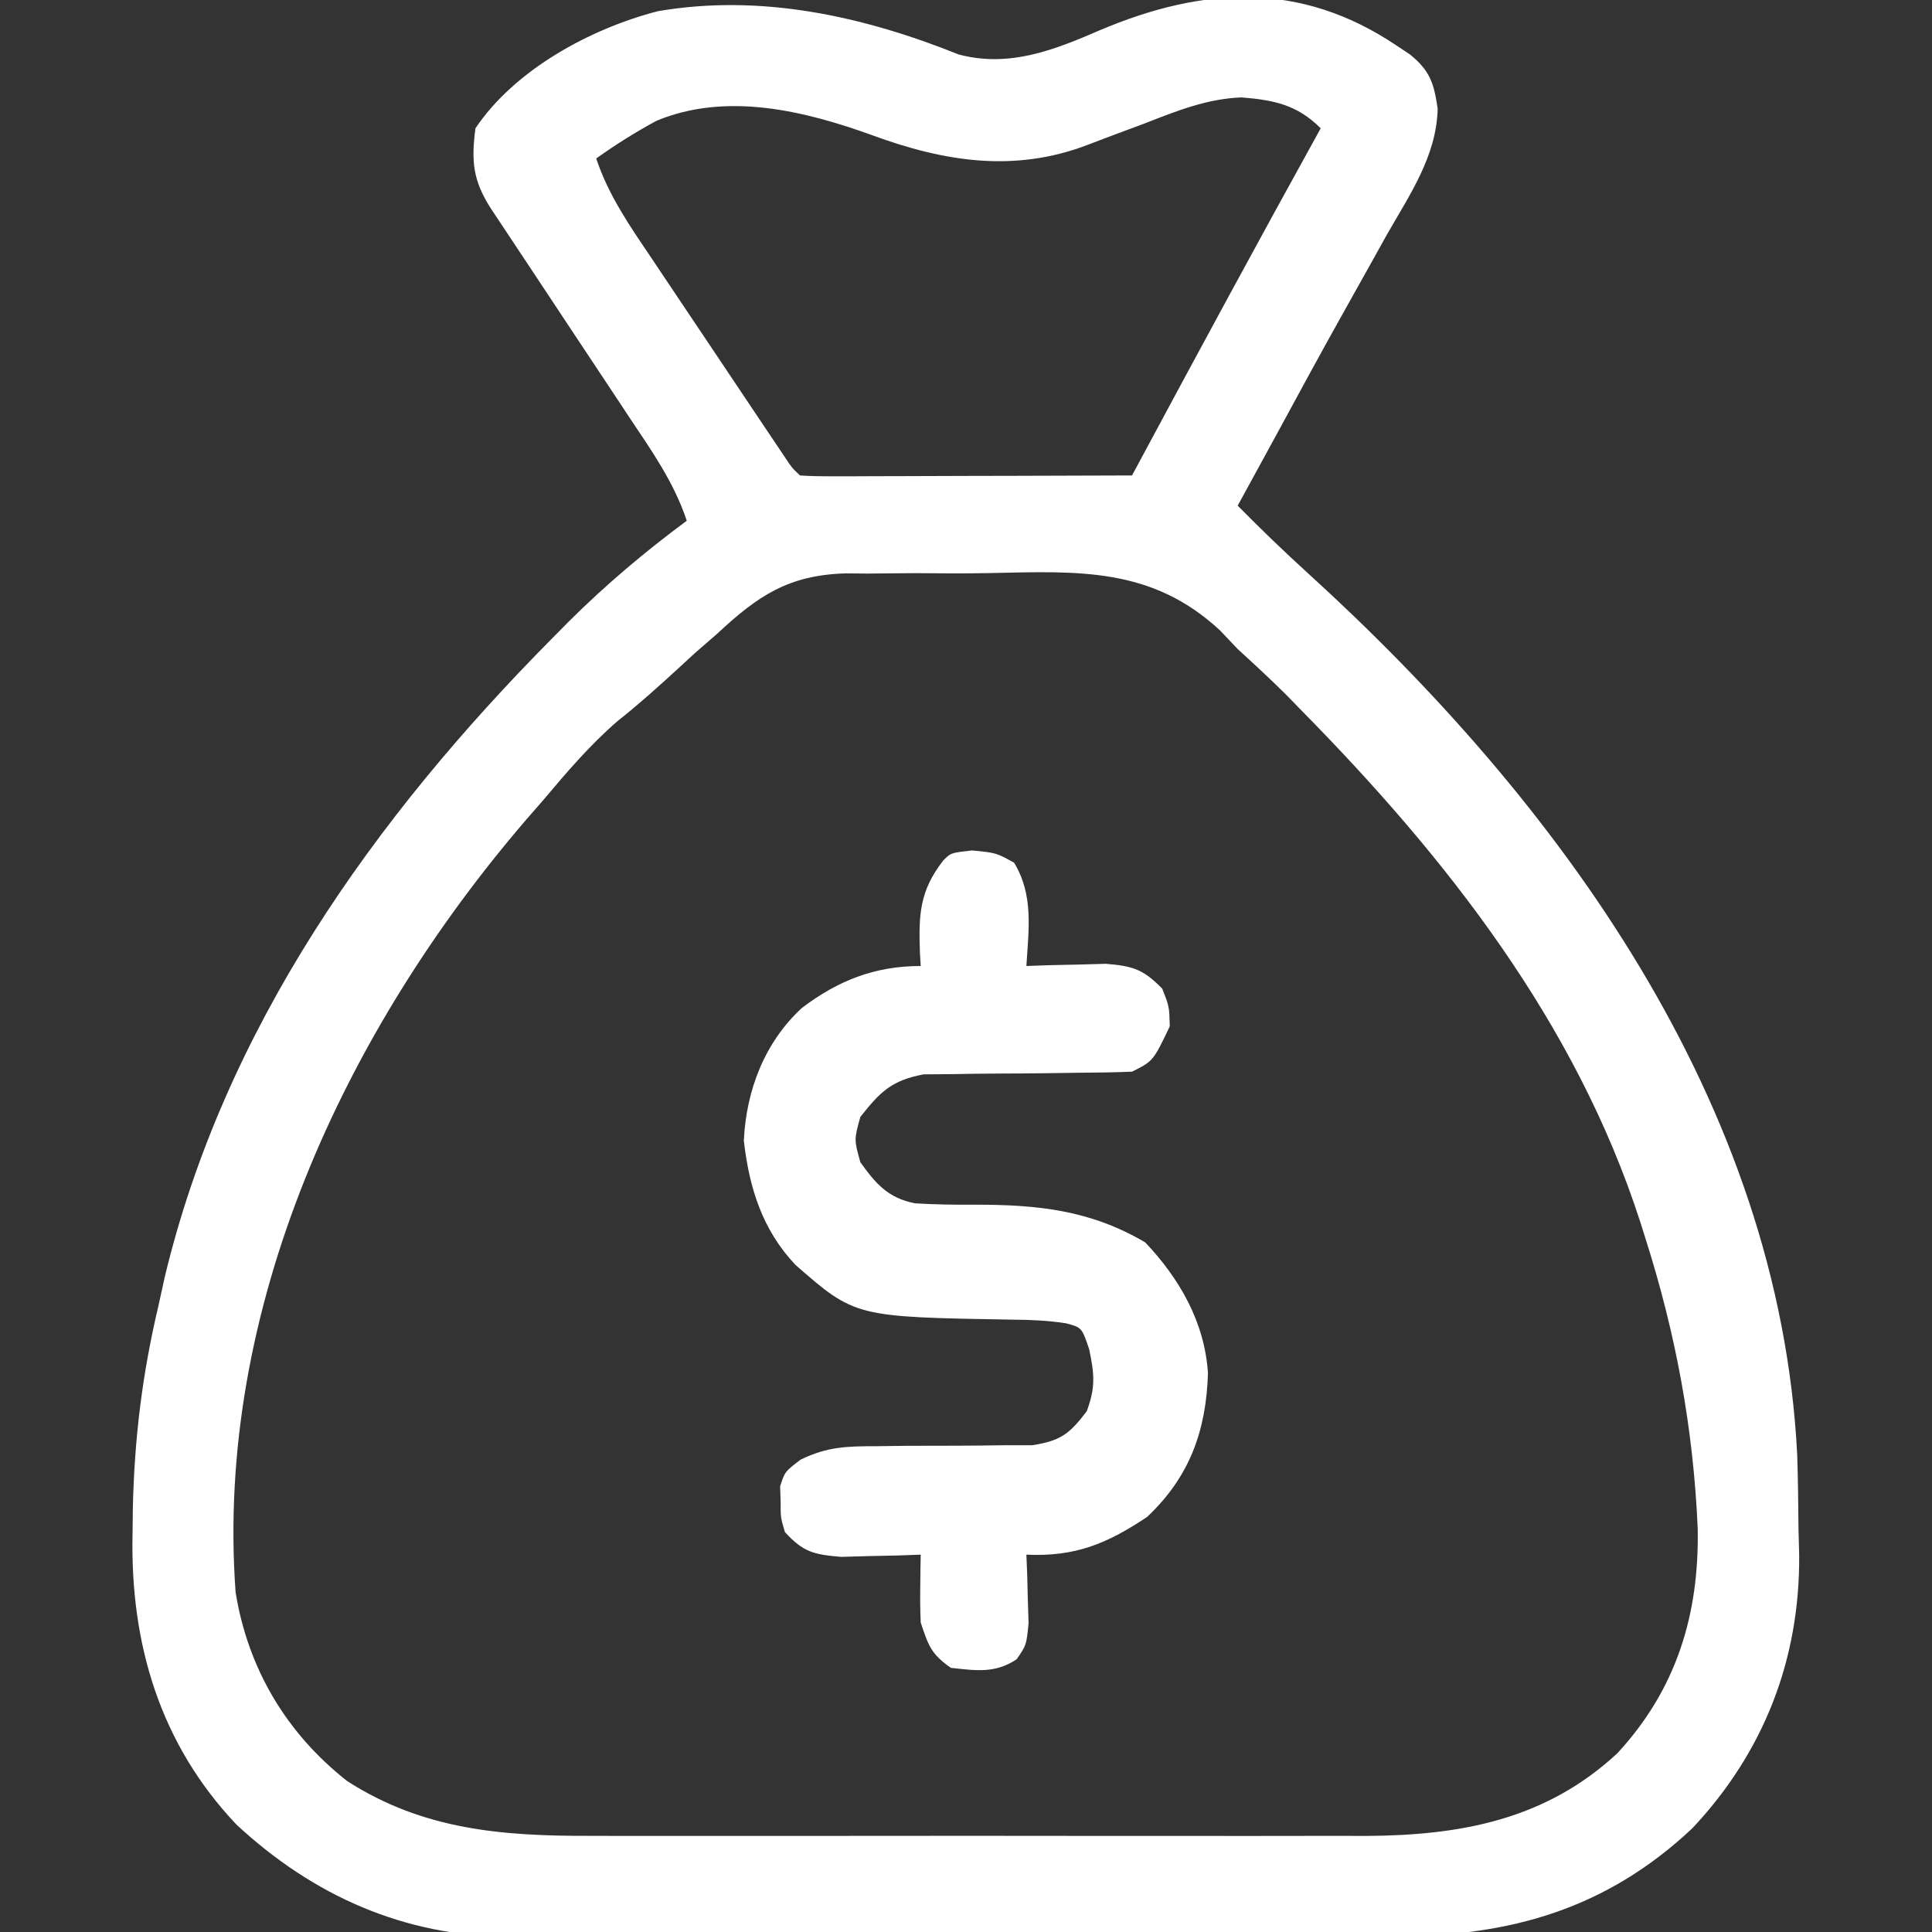
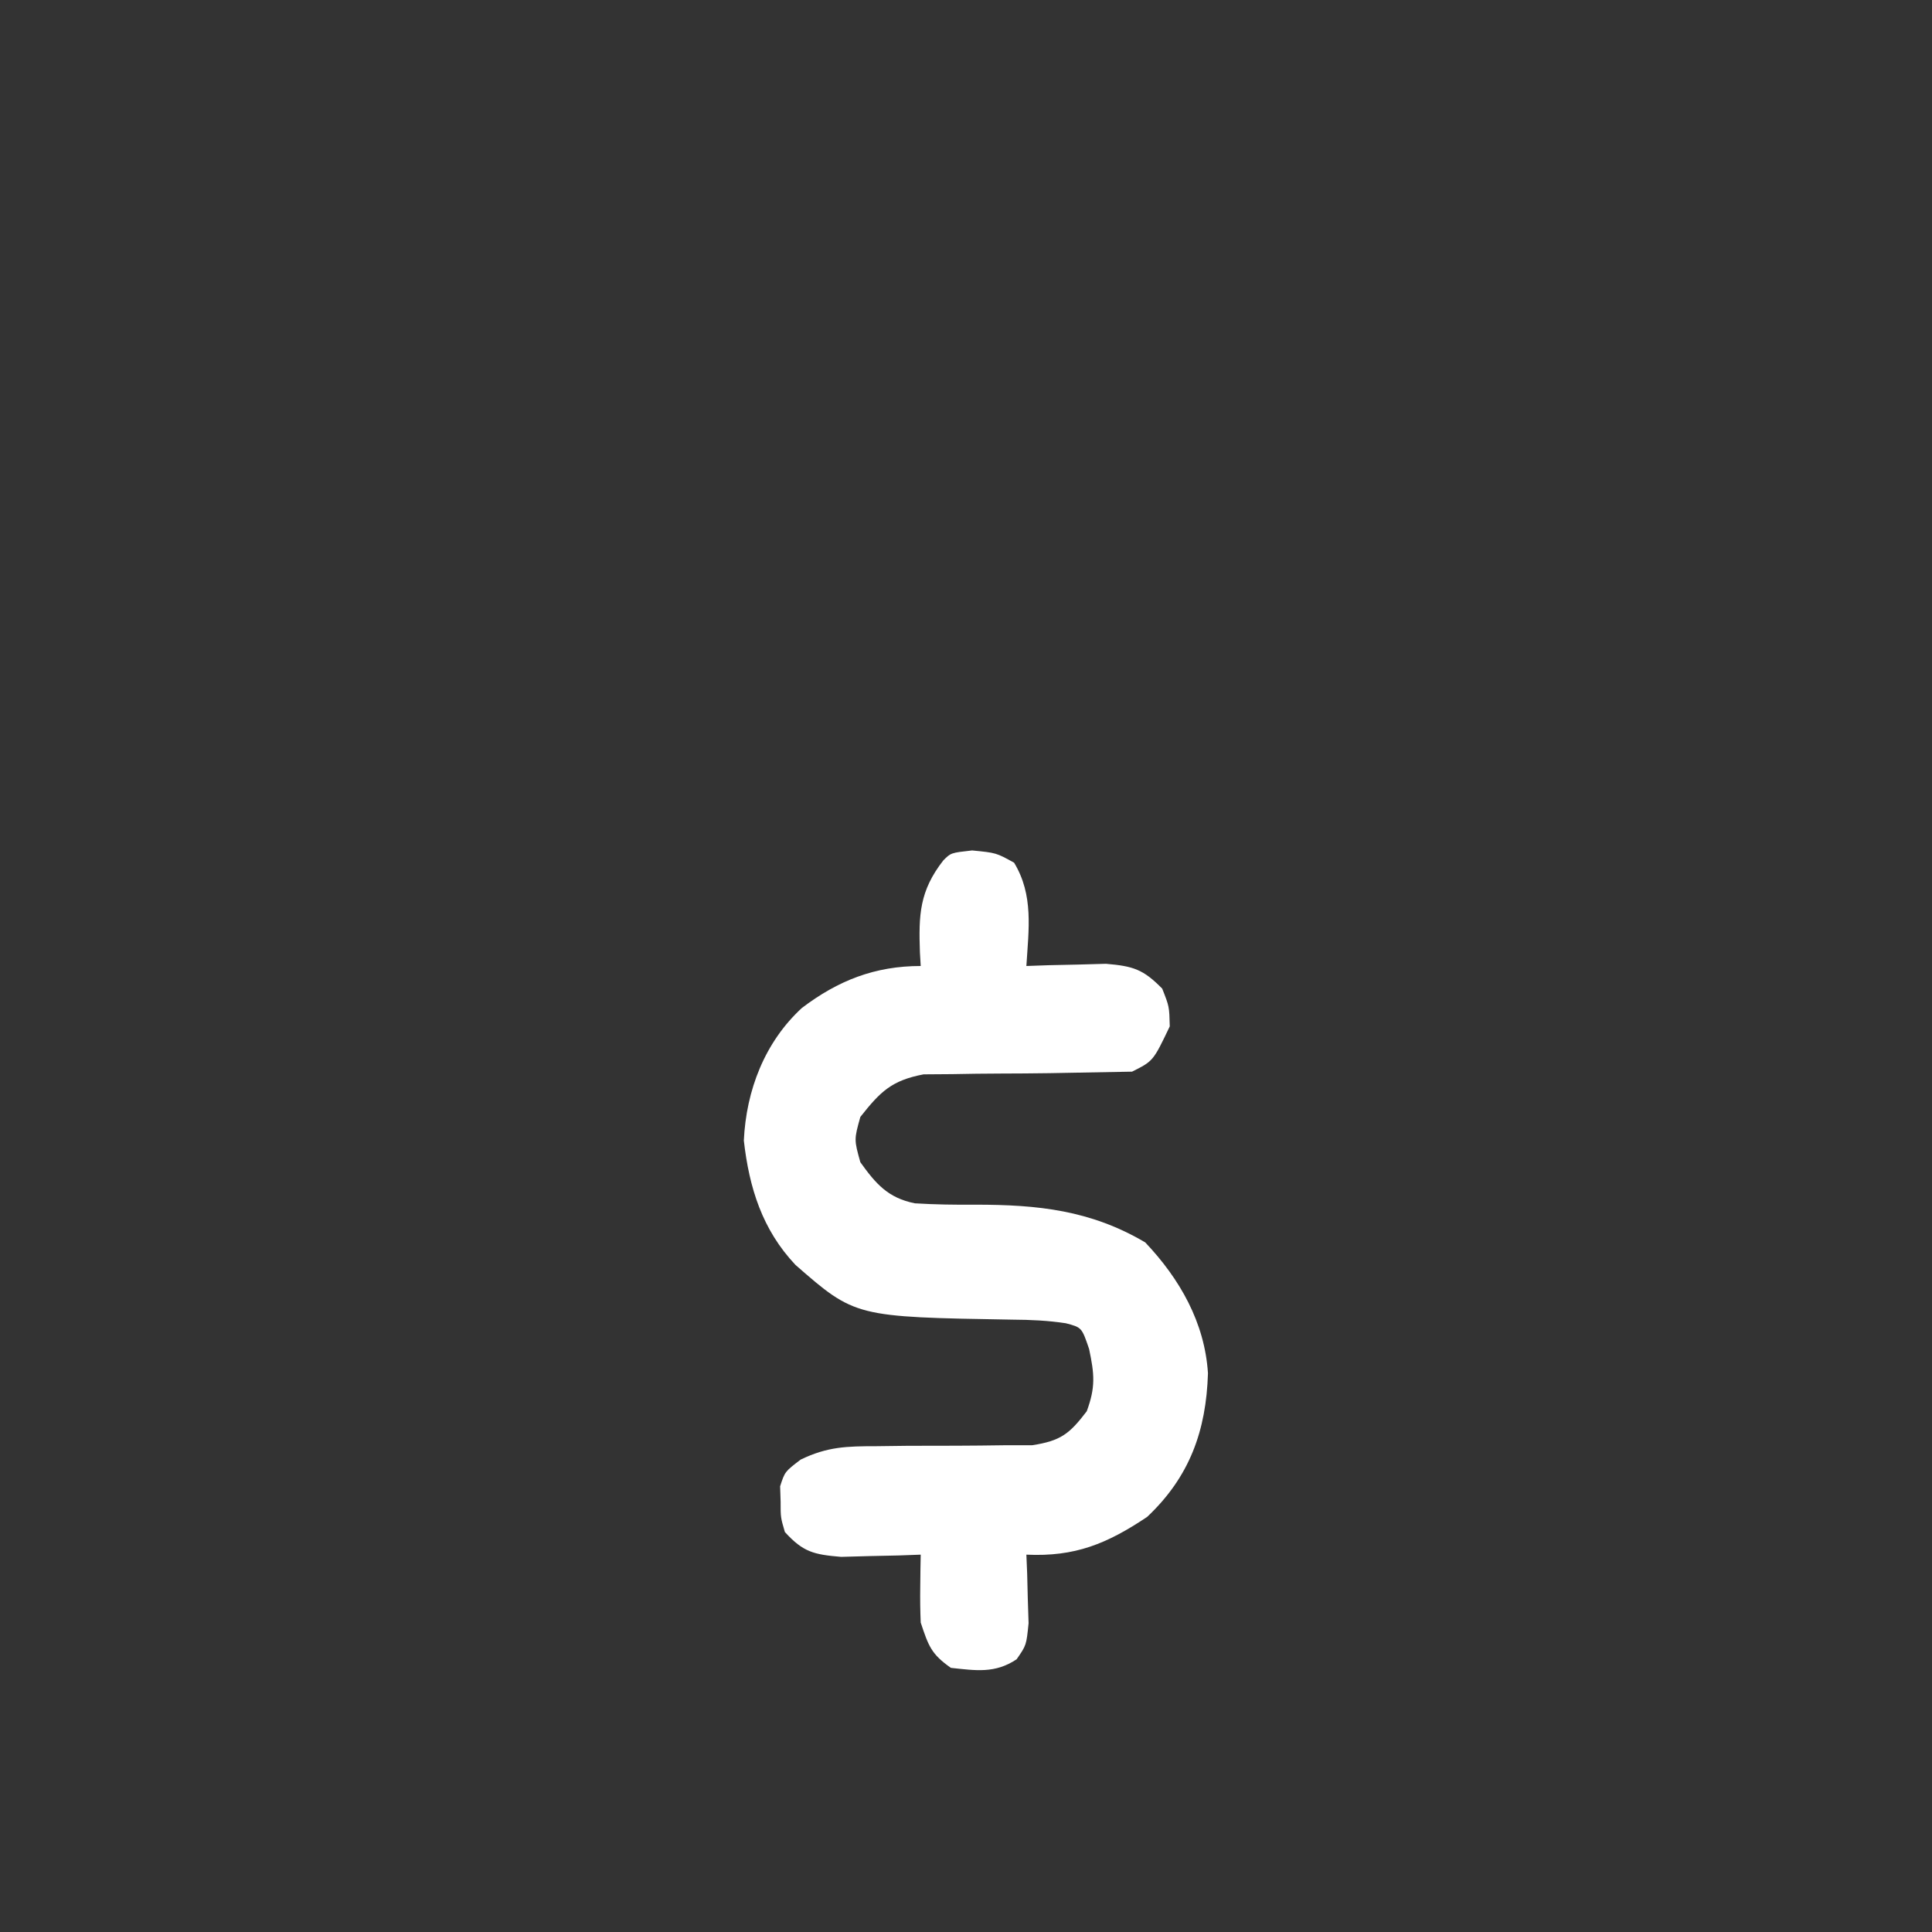
<svg xmlns="http://www.w3.org/2000/svg" version="1.1" width="256" height="256">
  <rect width="100%" height="100%" fill="#333333" stroke="none" />
-   <path d="M0 0 C0.61 0.406 1.219 0.812 1.848 1.23 C4.504 3.398 5.006 5.041 5.5 8.406 C5.343 14.699 1.792 19.798 -1.25 25.125 C-1.877 26.253 -2.503 27.382 -3.149 28.544 C-4.446 30.879 -5.747 33.209 -7.058 35.535 C-10.049 40.87 -12.958 46.249 -15.875 51.625 C-17.581 54.751 -19.29 57.876 -21 61 C-17.957 64.088 -14.86 67.076 -11.65 69.993 C21.579 100.223 50.795 140.121 53.14 186.789 C53.243 190.089 53.284 193.386 53.312 196.688 C53.342 197.795 53.371 198.903 53.4 200.045 C53.505 213.858 48.739 226.149 39.25 236.25 C27.951 246.884 15.152 250.612 -0.078 250.533 C-1.457 250.541 -2.837 250.549 -4.216 250.56 C-7.931 250.582 -11.646 250.579 -15.361 250.57 C-18.477 250.565 -21.593 250.572 -24.709 250.58 C-32.068 250.597 -39.426 250.593 -46.785 250.576 C-54.344 250.56 -61.902 250.575 -69.461 250.608 C-75.981 250.634 -82.501 250.642 -89.022 250.633 C-92.902 250.628 -96.783 250.63 -100.664 250.651 C-104.317 250.669 -107.969 250.663 -111.622 250.639 C-113.579 250.631 -115.536 250.648 -117.493 250.667 C-131.51 250.518 -143.457 245.245 -153.688 235.75 C-163.819 225.032 -167.738 211.801 -167.438 197.312 C-167.424 196.178 -167.411 195.044 -167.397 193.876 C-167.201 184.642 -166.134 175.97 -164 167 C-163.733 165.779 -163.466 164.559 -163.191 163.301 C-155.288 130.248 -135.431 102.406 -111.875 78.625 C-110.765 77.501 -110.765 77.501 -109.632 76.354 C-104.718 71.469 -99.566 67.126 -94 63 C-95.694 57.893 -98.667 53.707 -101.629 49.27 C-102.179 48.438 -102.728 47.606 -103.295 46.749 C-105.046 44.101 -106.804 41.457 -108.562 38.812 C-110.323 36.157 -112.083 33.501 -113.841 30.843 C-114.935 29.192 -116.03 27.541 -117.126 25.892 C-117.62 25.148 -118.114 24.403 -118.623 23.636 C-119.277 22.653 -119.277 22.653 -119.944 21.649 C-122.32 17.938 -122.581 15.427 -122 11 C-116.762 3.194 -106.722 -2.223 -97.797 -4.523 C-84.15 -6.849 -70.658 -3.873 -57.941 1.227 C-51.262 2.983 -45.334 0.637 -39.25 -2 C-25.591 -7.78 -12.721 -8.528 0 0 Z M-33.375 10.375 C-34.263 10.705 -35.151 11.035 -36.066 11.375 C-37.703 11.984 -39.337 12.601 -40.966 13.228 C-50.616 16.891 -59.891 15.421 -69.378 11.935 C-78.441 8.652 -88.756 6.164 -98 10 C-100.792 11.506 -103.419 13.157 -106 15 C-104.337 19.974 -101.497 24.017 -98.59 28.328 C-98.062 29.118 -97.535 29.907 -96.991 30.721 C-95.88 32.383 -94.766 34.044 -93.65 35.703 C-91.936 38.252 -90.228 40.805 -88.521 43.359 C-87.44 44.974 -86.359 46.589 -85.277 48.203 C-84.764 48.97 -84.25 49.736 -83.721 50.526 C-83.247 51.231 -82.773 51.935 -82.285 52.661 C-81.867 53.283 -81.449 53.906 -81.018 54.547 C-80.074 55.984 -80.074 55.984 -79 57 C-77.618 57.093 -76.232 57.117 -74.847 57.114 C-73.526 57.113 -73.526 57.113 -72.178 57.113 C-70.742 57.106 -70.742 57.106 -69.277 57.098 C-68.302 57.096 -67.327 57.095 -66.322 57.093 C-63.194 57.088 -60.066 57.075 -56.938 57.062 C-54.822 57.057 -52.707 57.053 -50.592 57.049 C-45.395 57.038 -40.197 57.021 -35 57 C-34.634 56.317 -34.267 55.634 -33.889 54.931 C-26.004 40.244 -18.068 25.588 -10 11 C-13.134 7.866 -16.221 7.255 -20.485 6.907 C-25.088 7.077 -29.123 8.715 -33.375 10.375 Z M-90 78 C-90.942 78.817 -91.885 79.635 -92.855 80.477 C-94.01 81.54 -94.01 81.54 -95.188 82.625 C-97.802 85.018 -100.406 87.366 -103.188 89.562 C-106.858 92.744 -109.877 96.29 -113 100 C-113.764 100.877 -114.529 101.753 -115.316 102.656 C-139.316 130.6 -156.532 167.407 -153.781 204.988 C-152.143 215.119 -147.044 223.675 -139 230 C-128.912 236.489 -118.378 237.302 -106.641 237.259 C-105.446 237.262 -104.251 237.266 -103.02 237.269 C-99.772 237.277 -96.524 237.275 -93.276 237.269 C-89.859 237.264 -86.442 237.268 -83.024 237.271 C-77.288 237.275 -71.552 237.27 -65.816 237.261 C-59.208 237.25 -52.599 237.253 -45.991 237.264 C-40.292 237.274 -34.593 237.275 -28.894 237.27 C-25.501 237.266 -22.109 237.266 -18.716 237.273 C-14.93 237.278 -11.145 237.27 -7.359 237.259 C-5.698 237.265 -5.698 237.265 -4.002 237.271 C8.577 237.203 19.825 235.123 29.312 226.312 C37.112 217.867 40.159 207.997 39.957 196.575 C39.384 183.266 37.045 170.672 33 158 C32.784 157.312 32.567 156.625 32.344 155.917 C23.826 129.533 6.706 107.695 -12.5 88.188 C-13.163 87.507 -13.826 86.826 -14.51 86.124 C-16.619 84.018 -18.804 82.015 -21 80 C-21.776 79.182 -22.553 78.365 -23.353 77.522 C-32.419 69.12 -42.107 69.684 -53.919 69.937 C-57.193 70 -60.458 69.978 -63.732 69.945 C-65.836 69.958 -67.94 69.977 -70.043 70 C-71.009 69.992 -71.975 69.984 -72.97 69.976 C-80.524 70.21 -84.555 72.919 -90 78 Z " fill="#FFFFFF" transform="translate(185,6)" />
-   <path d="M0 0 C3.188 0.312 3.188 0.312 5.562 1.625 C8.162 5.923 7.492 10.414 7.188 15.312 C8.152 15.278 9.116 15.243 10.109 15.207 C11.373 15.18 12.636 15.153 13.938 15.125 C15.817 15.073 15.817 15.073 17.734 15.02 C21.356 15.327 22.68 15.756 25.188 18.312 C26.125 20.688 26.125 20.688 26.188 23.312 C23.993 27.91 23.993 27.91 21.188 29.312 C18.922 29.408 16.654 29.444 14.387 29.453 C13.003 29.471 11.62 29.491 10.236 29.512 C8.057 29.541 5.879 29.562 3.699 29.563 C1.594 29.566 -0.509 29.601 -2.613 29.641 C-3.873 29.65 -5.133 29.659 -6.431 29.669 C-10.68 30.478 -12.164 31.959 -14.812 35.312 C-15.646 38.312 -15.646 38.312 -14.812 41.312 C-12.751 44.188 -11.143 46.047 -7.579 46.759 C-4.898 46.923 -2.248 46.96 0.438 46.938 C8.702 46.938 15.705 47.664 22.938 51.938 C27.515 56.769 30.822 62.547 31.25 69.281 C31.015 76.905 28.812 83.011 23.188 88.312 C17.869 91.87 13.638 93.613 7.188 93.312 C7.24 94.56 7.24 94.56 7.293 95.832 C7.32 96.919 7.347 98.005 7.375 99.125 C7.427 100.743 7.427 100.743 7.48 102.395 C7.188 105.312 7.188 105.312 5.895 107.176 C3.03 109.084 0.51 108.668 -2.812 108.312 C-5.428 106.481 -5.782 105.403 -6.812 102.312 C-6.88 100.751 -6.898 99.187 -6.875 97.625 C-6.866 96.817 -6.857 96.009 -6.848 95.176 C-6.836 94.561 -6.824 93.946 -6.812 93.312 C-8.259 93.365 -8.259 93.365 -9.734 93.418 C-10.998 93.445 -12.261 93.472 -13.562 93.5 C-14.815 93.535 -16.068 93.57 -17.359 93.605 C-20.983 93.298 -22.385 92.979 -24.812 90.312 C-25.379 88.375 -25.379 88.375 -25.375 86.312 C-25.397 85.632 -25.419 84.951 -25.441 84.25 C-24.812 82.312 -24.812 82.312 -22.719 80.715 C-19.161 78.998 -16.625 78.944 -12.684 78.941 C-11.305 78.924 -9.927 78.906 -8.549 78.889 C-6.394 78.879 -4.239 78.875 -2.084 78.877 C0.008 78.873 2.099 78.846 4.191 78.816 C5.437 78.815 6.683 78.813 7.967 78.811 C11.75 78.226 12.895 77.313 15.188 74.312 C16.365 71.115 16.21 69.42 15.5 66.062 C14.527 63.204 14.527 63.204 12.409 62.649 C10.021 62.287 7.751 62.186 5.336 62.172 C-15.496 61.82 -15.496 61.82 -23.398 54.93 C-27.817 50.255 -29.546 44.672 -30.25 38.438 C-29.936 31.784 -27.491 25.42 -22.562 20.875 C-17.771 17.238 -12.884 15.312 -6.812 15.312 C-6.865 14.425 -6.865 14.425 -6.918 13.52 C-7.088 8.556 -6.995 5.386 -3.812 1.312 C-2.812 0.312 -2.812 0.312 0 0 Z " fill="#FFFFFF" transform="translate(128.812,112.688)" />
+   <path d="M0 0 C3.188 0.312 3.188 0.312 5.562 1.625 C8.162 5.923 7.492 10.414 7.188 15.312 C8.152 15.278 9.116 15.243 10.109 15.207 C11.373 15.18 12.636 15.153 13.938 15.125 C15.817 15.073 15.817 15.073 17.734 15.02 C21.356 15.327 22.68 15.756 25.188 18.312 C26.125 20.688 26.125 20.688 26.188 23.312 C23.993 27.91 23.993 27.91 21.188 29.312 C13.003 29.471 11.62 29.491 10.236 29.512 C8.057 29.541 5.879 29.562 3.699 29.563 C1.594 29.566 -0.509 29.601 -2.613 29.641 C-3.873 29.65 -5.133 29.659 -6.431 29.669 C-10.68 30.478 -12.164 31.959 -14.812 35.312 C-15.646 38.312 -15.646 38.312 -14.812 41.312 C-12.751 44.188 -11.143 46.047 -7.579 46.759 C-4.898 46.923 -2.248 46.96 0.438 46.938 C8.702 46.938 15.705 47.664 22.938 51.938 C27.515 56.769 30.822 62.547 31.25 69.281 C31.015 76.905 28.812 83.011 23.188 88.312 C17.869 91.87 13.638 93.613 7.188 93.312 C7.24 94.56 7.24 94.56 7.293 95.832 C7.32 96.919 7.347 98.005 7.375 99.125 C7.427 100.743 7.427 100.743 7.48 102.395 C7.188 105.312 7.188 105.312 5.895 107.176 C3.03 109.084 0.51 108.668 -2.812 108.312 C-5.428 106.481 -5.782 105.403 -6.812 102.312 C-6.88 100.751 -6.898 99.187 -6.875 97.625 C-6.866 96.817 -6.857 96.009 -6.848 95.176 C-6.836 94.561 -6.824 93.946 -6.812 93.312 C-8.259 93.365 -8.259 93.365 -9.734 93.418 C-10.998 93.445 -12.261 93.472 -13.562 93.5 C-14.815 93.535 -16.068 93.57 -17.359 93.605 C-20.983 93.298 -22.385 92.979 -24.812 90.312 C-25.379 88.375 -25.379 88.375 -25.375 86.312 C-25.397 85.632 -25.419 84.951 -25.441 84.25 C-24.812 82.312 -24.812 82.312 -22.719 80.715 C-19.161 78.998 -16.625 78.944 -12.684 78.941 C-11.305 78.924 -9.927 78.906 -8.549 78.889 C-6.394 78.879 -4.239 78.875 -2.084 78.877 C0.008 78.873 2.099 78.846 4.191 78.816 C5.437 78.815 6.683 78.813 7.967 78.811 C11.75 78.226 12.895 77.313 15.188 74.312 C16.365 71.115 16.21 69.42 15.5 66.062 C14.527 63.204 14.527 63.204 12.409 62.649 C10.021 62.287 7.751 62.186 5.336 62.172 C-15.496 61.82 -15.496 61.82 -23.398 54.93 C-27.817 50.255 -29.546 44.672 -30.25 38.438 C-29.936 31.784 -27.491 25.42 -22.562 20.875 C-17.771 17.238 -12.884 15.312 -6.812 15.312 C-6.865 14.425 -6.865 14.425 -6.918 13.52 C-7.088 8.556 -6.995 5.386 -3.812 1.312 C-2.812 0.312 -2.812 0.312 0 0 Z " fill="#FFFFFF" transform="translate(128.812,112.688)" />
</svg>